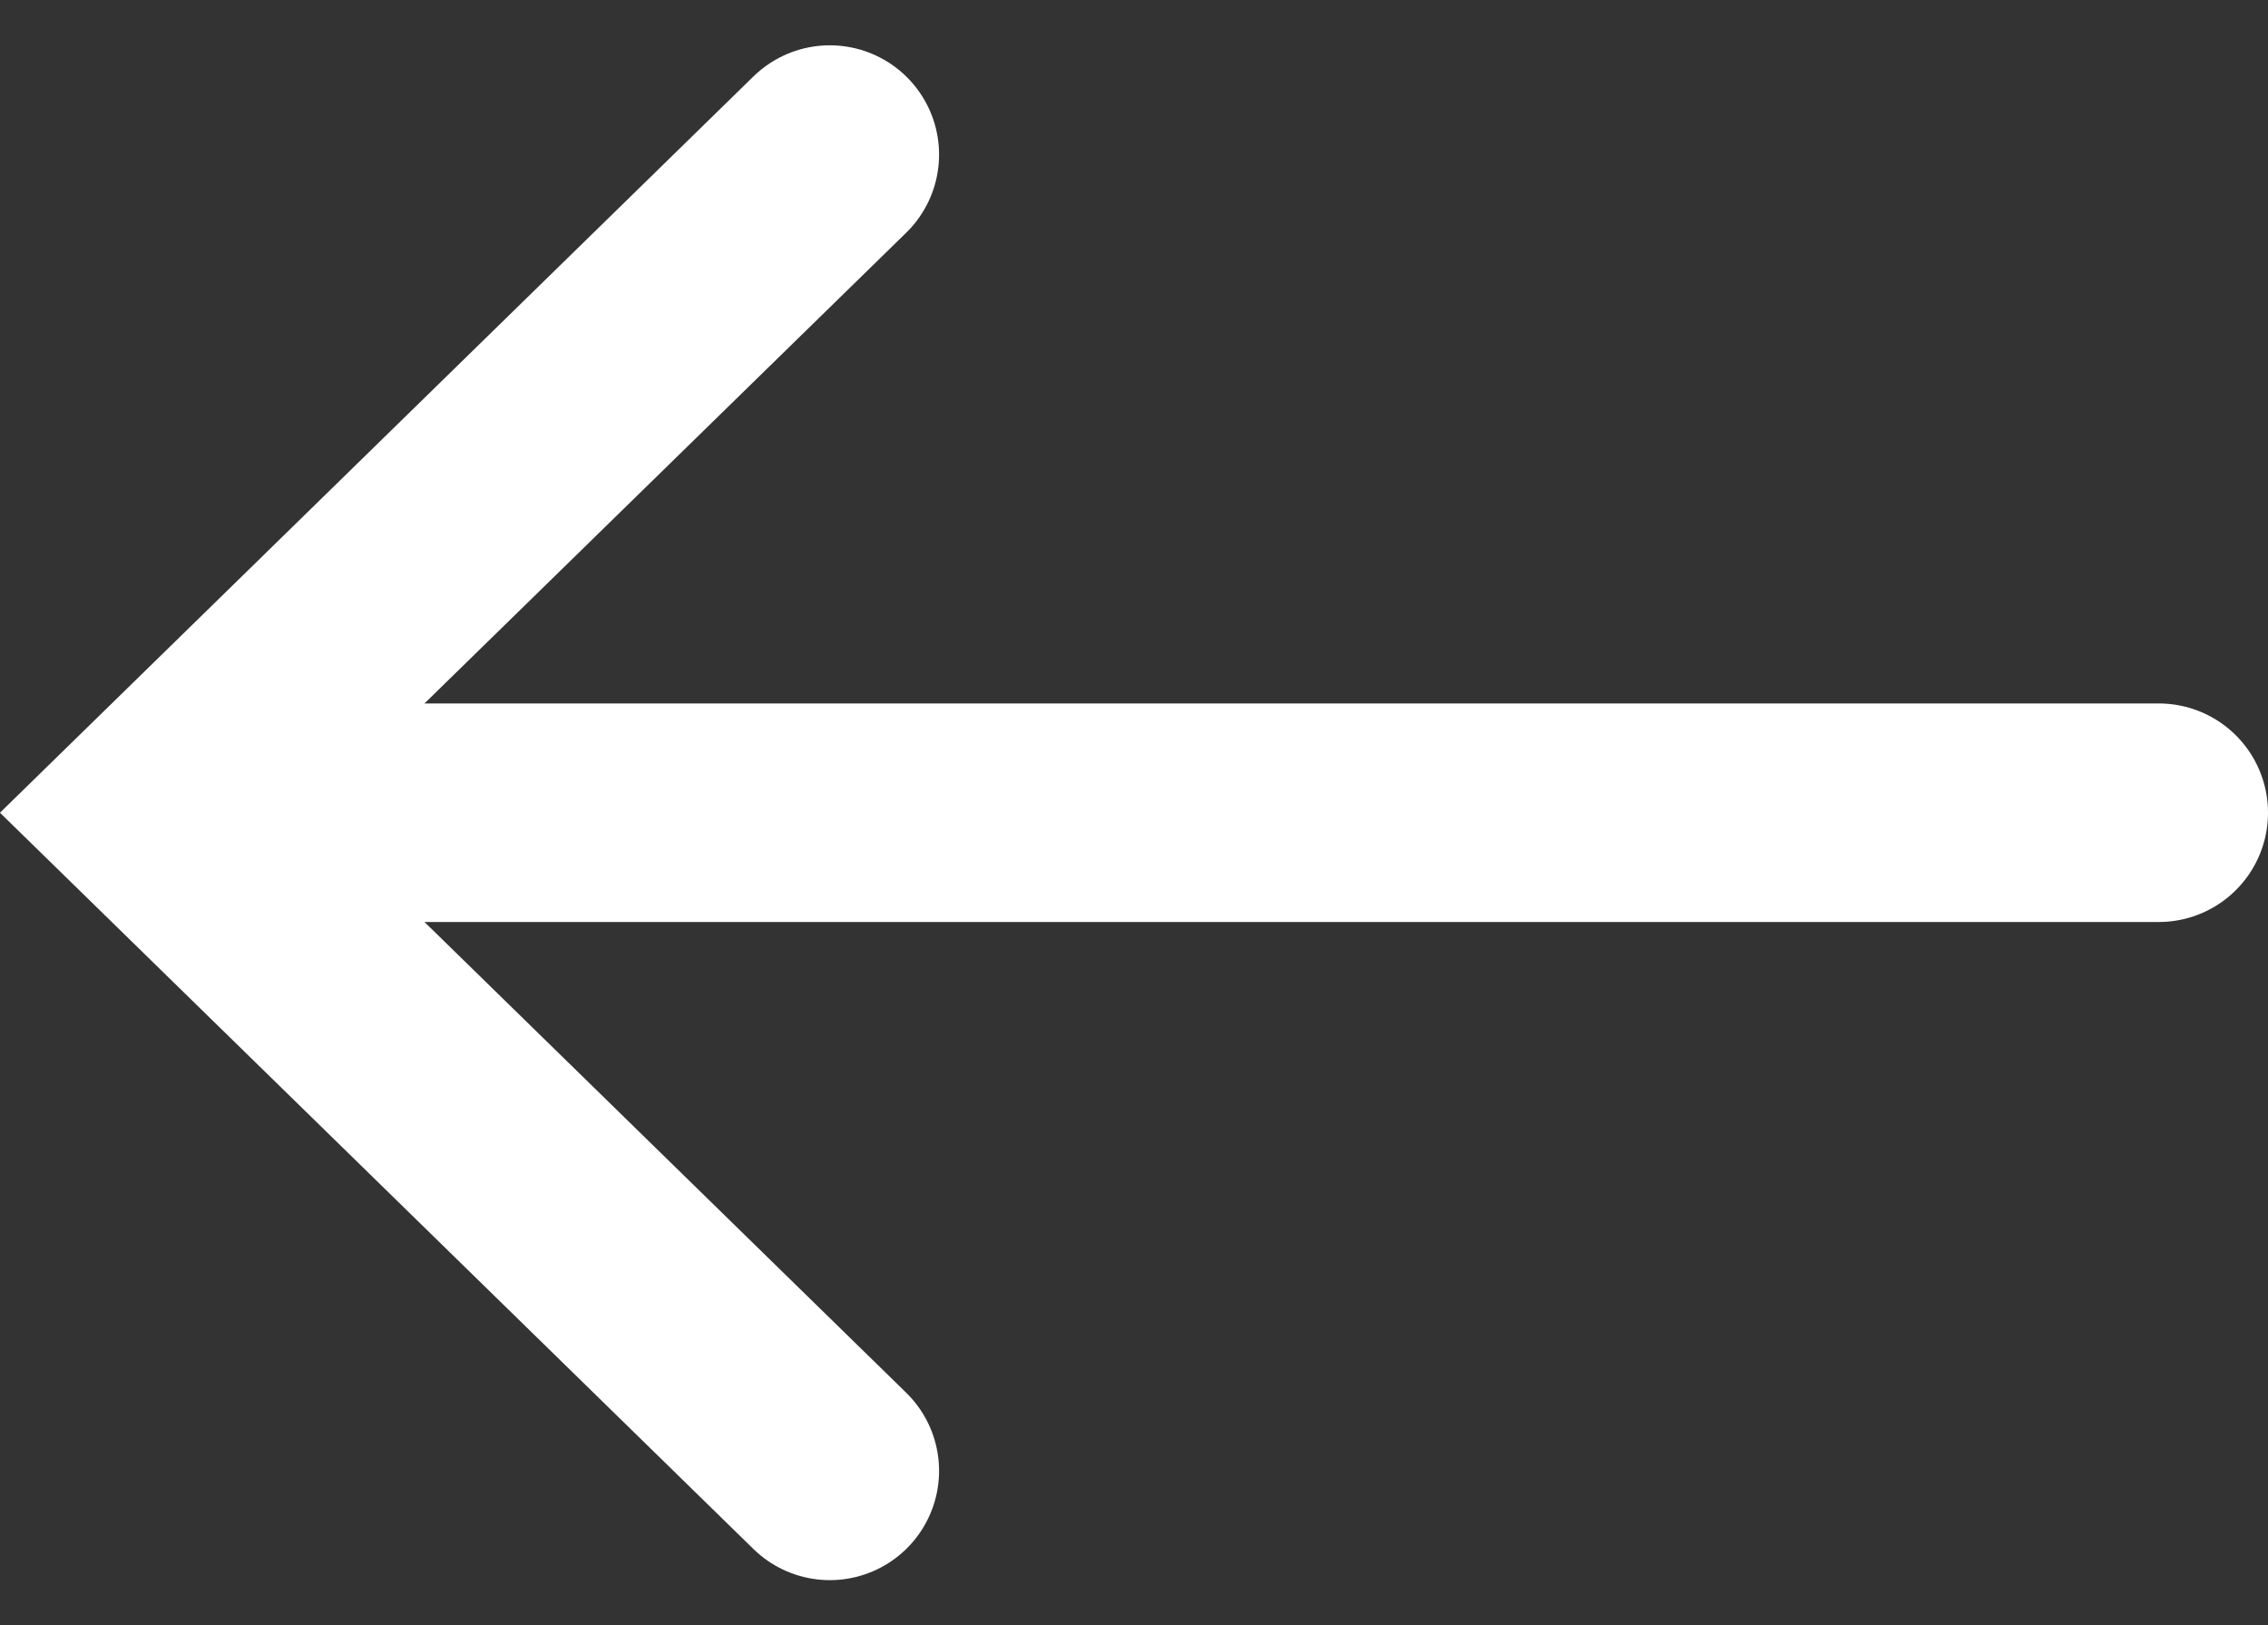
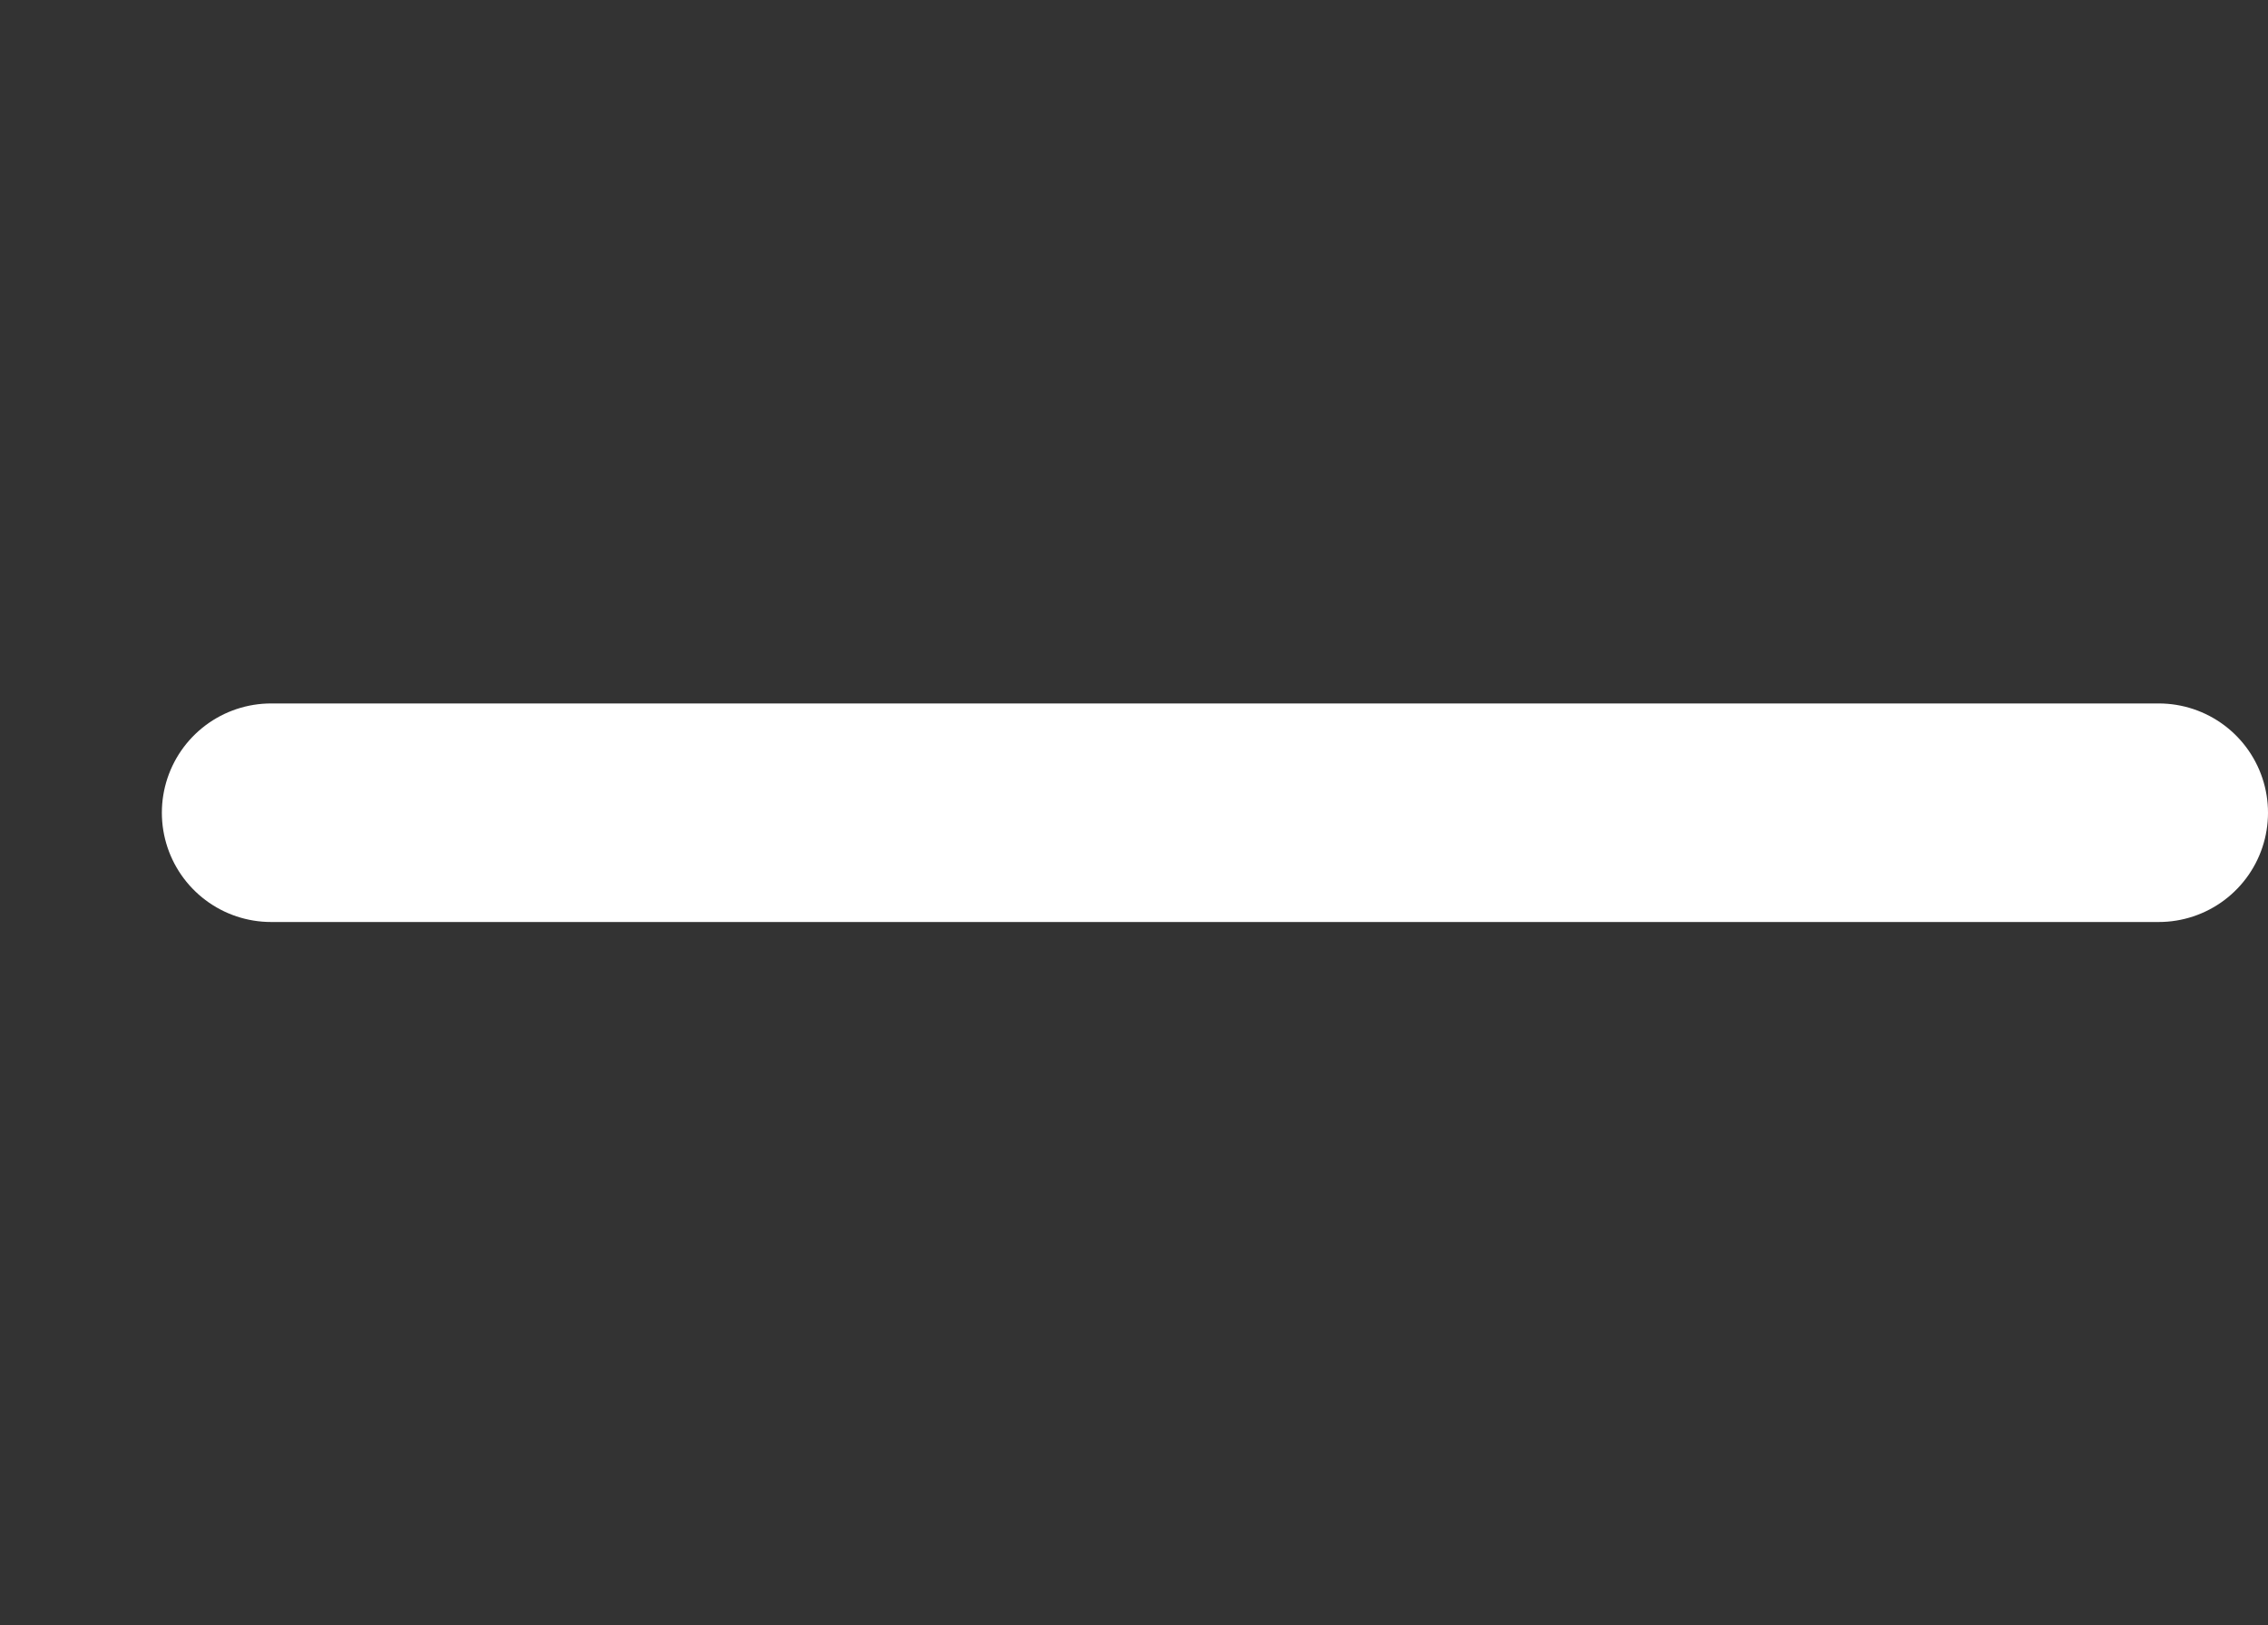
<svg xmlns="http://www.w3.org/2000/svg" width="15.568" height="11.155" viewBox="0 0 15.568 11.155">
  <rect x="0" y="0" width="15.568" height="11.155" fill="#333333" stroke="none" />
  <g id="arrowWhite" transform="translate(14.818 1.061) rotate(90)">
    <line id="Line_1" data-name="Line 1" y2="12.957" transform="translate(4.517)" fill="none" stroke="#fff" stroke-linecap="round" stroke-width="1.5" />
-     <path id="Path_92" data-name="Path 92" d="M9.034,0,4.517,4.623,0,0" transform="translate(0 9.122)" fill="none" stroke="#fff" stroke-linecap="round" stroke-width="1.5" />
  </g>
</svg>